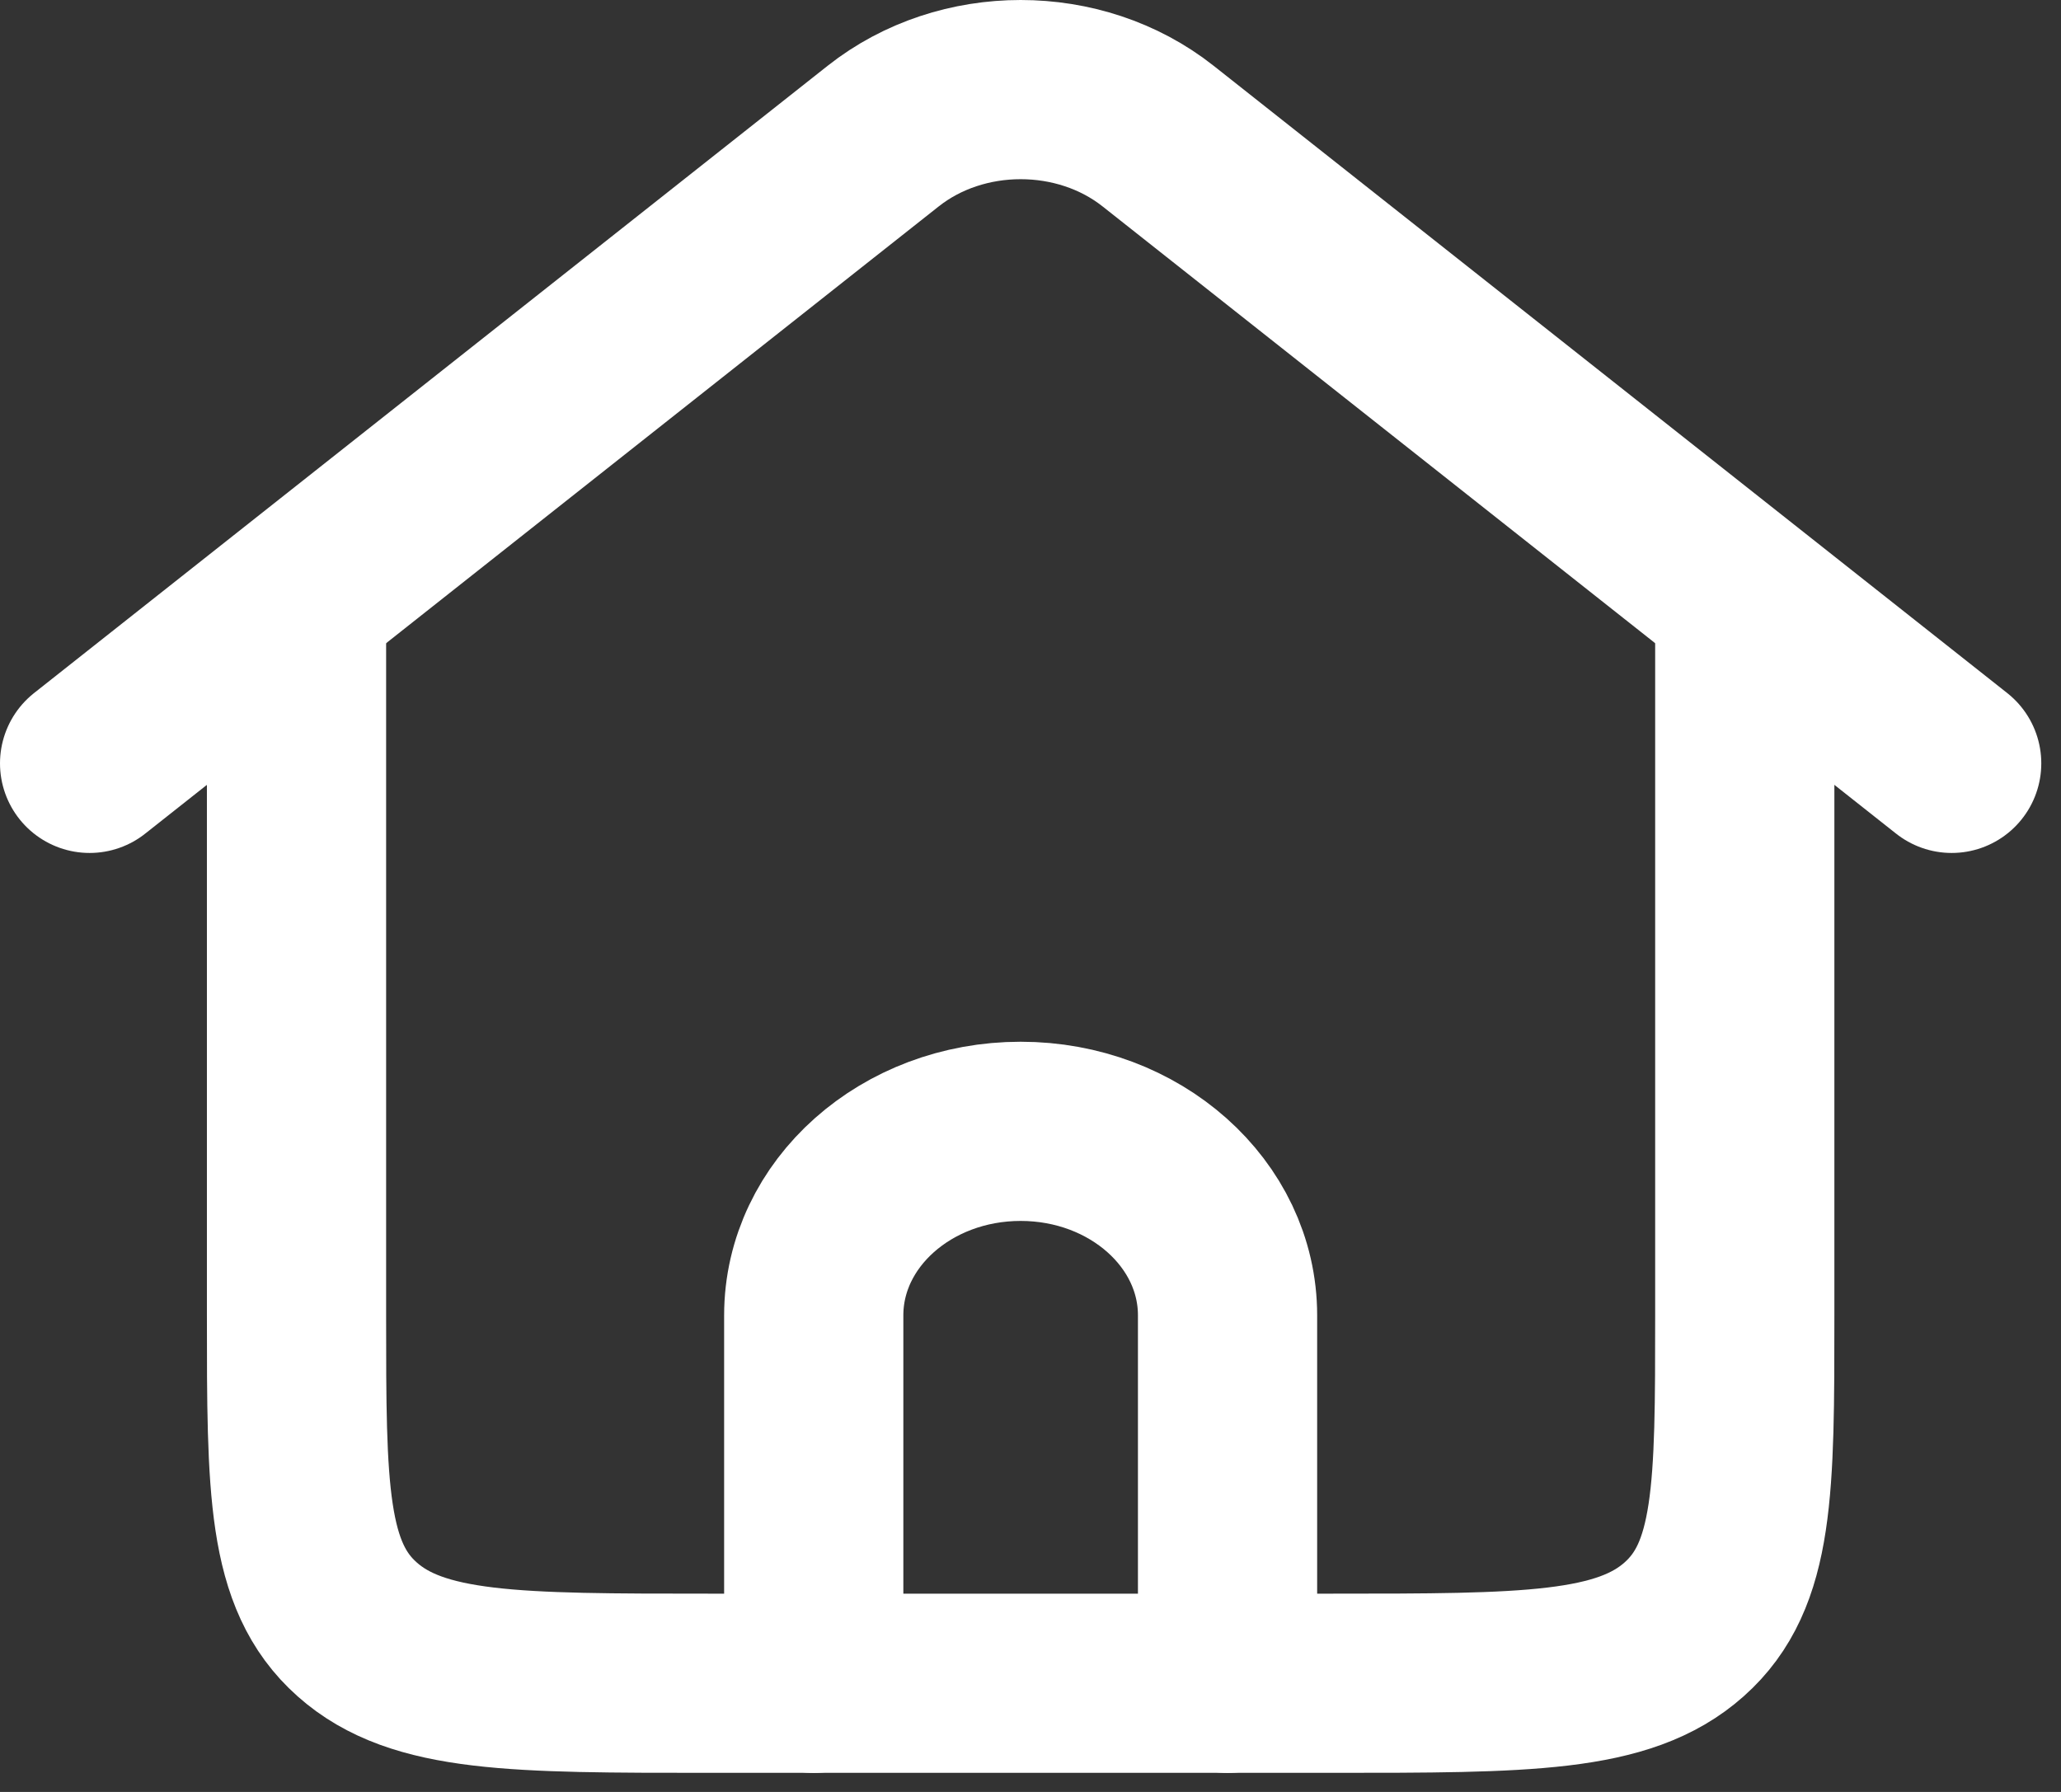
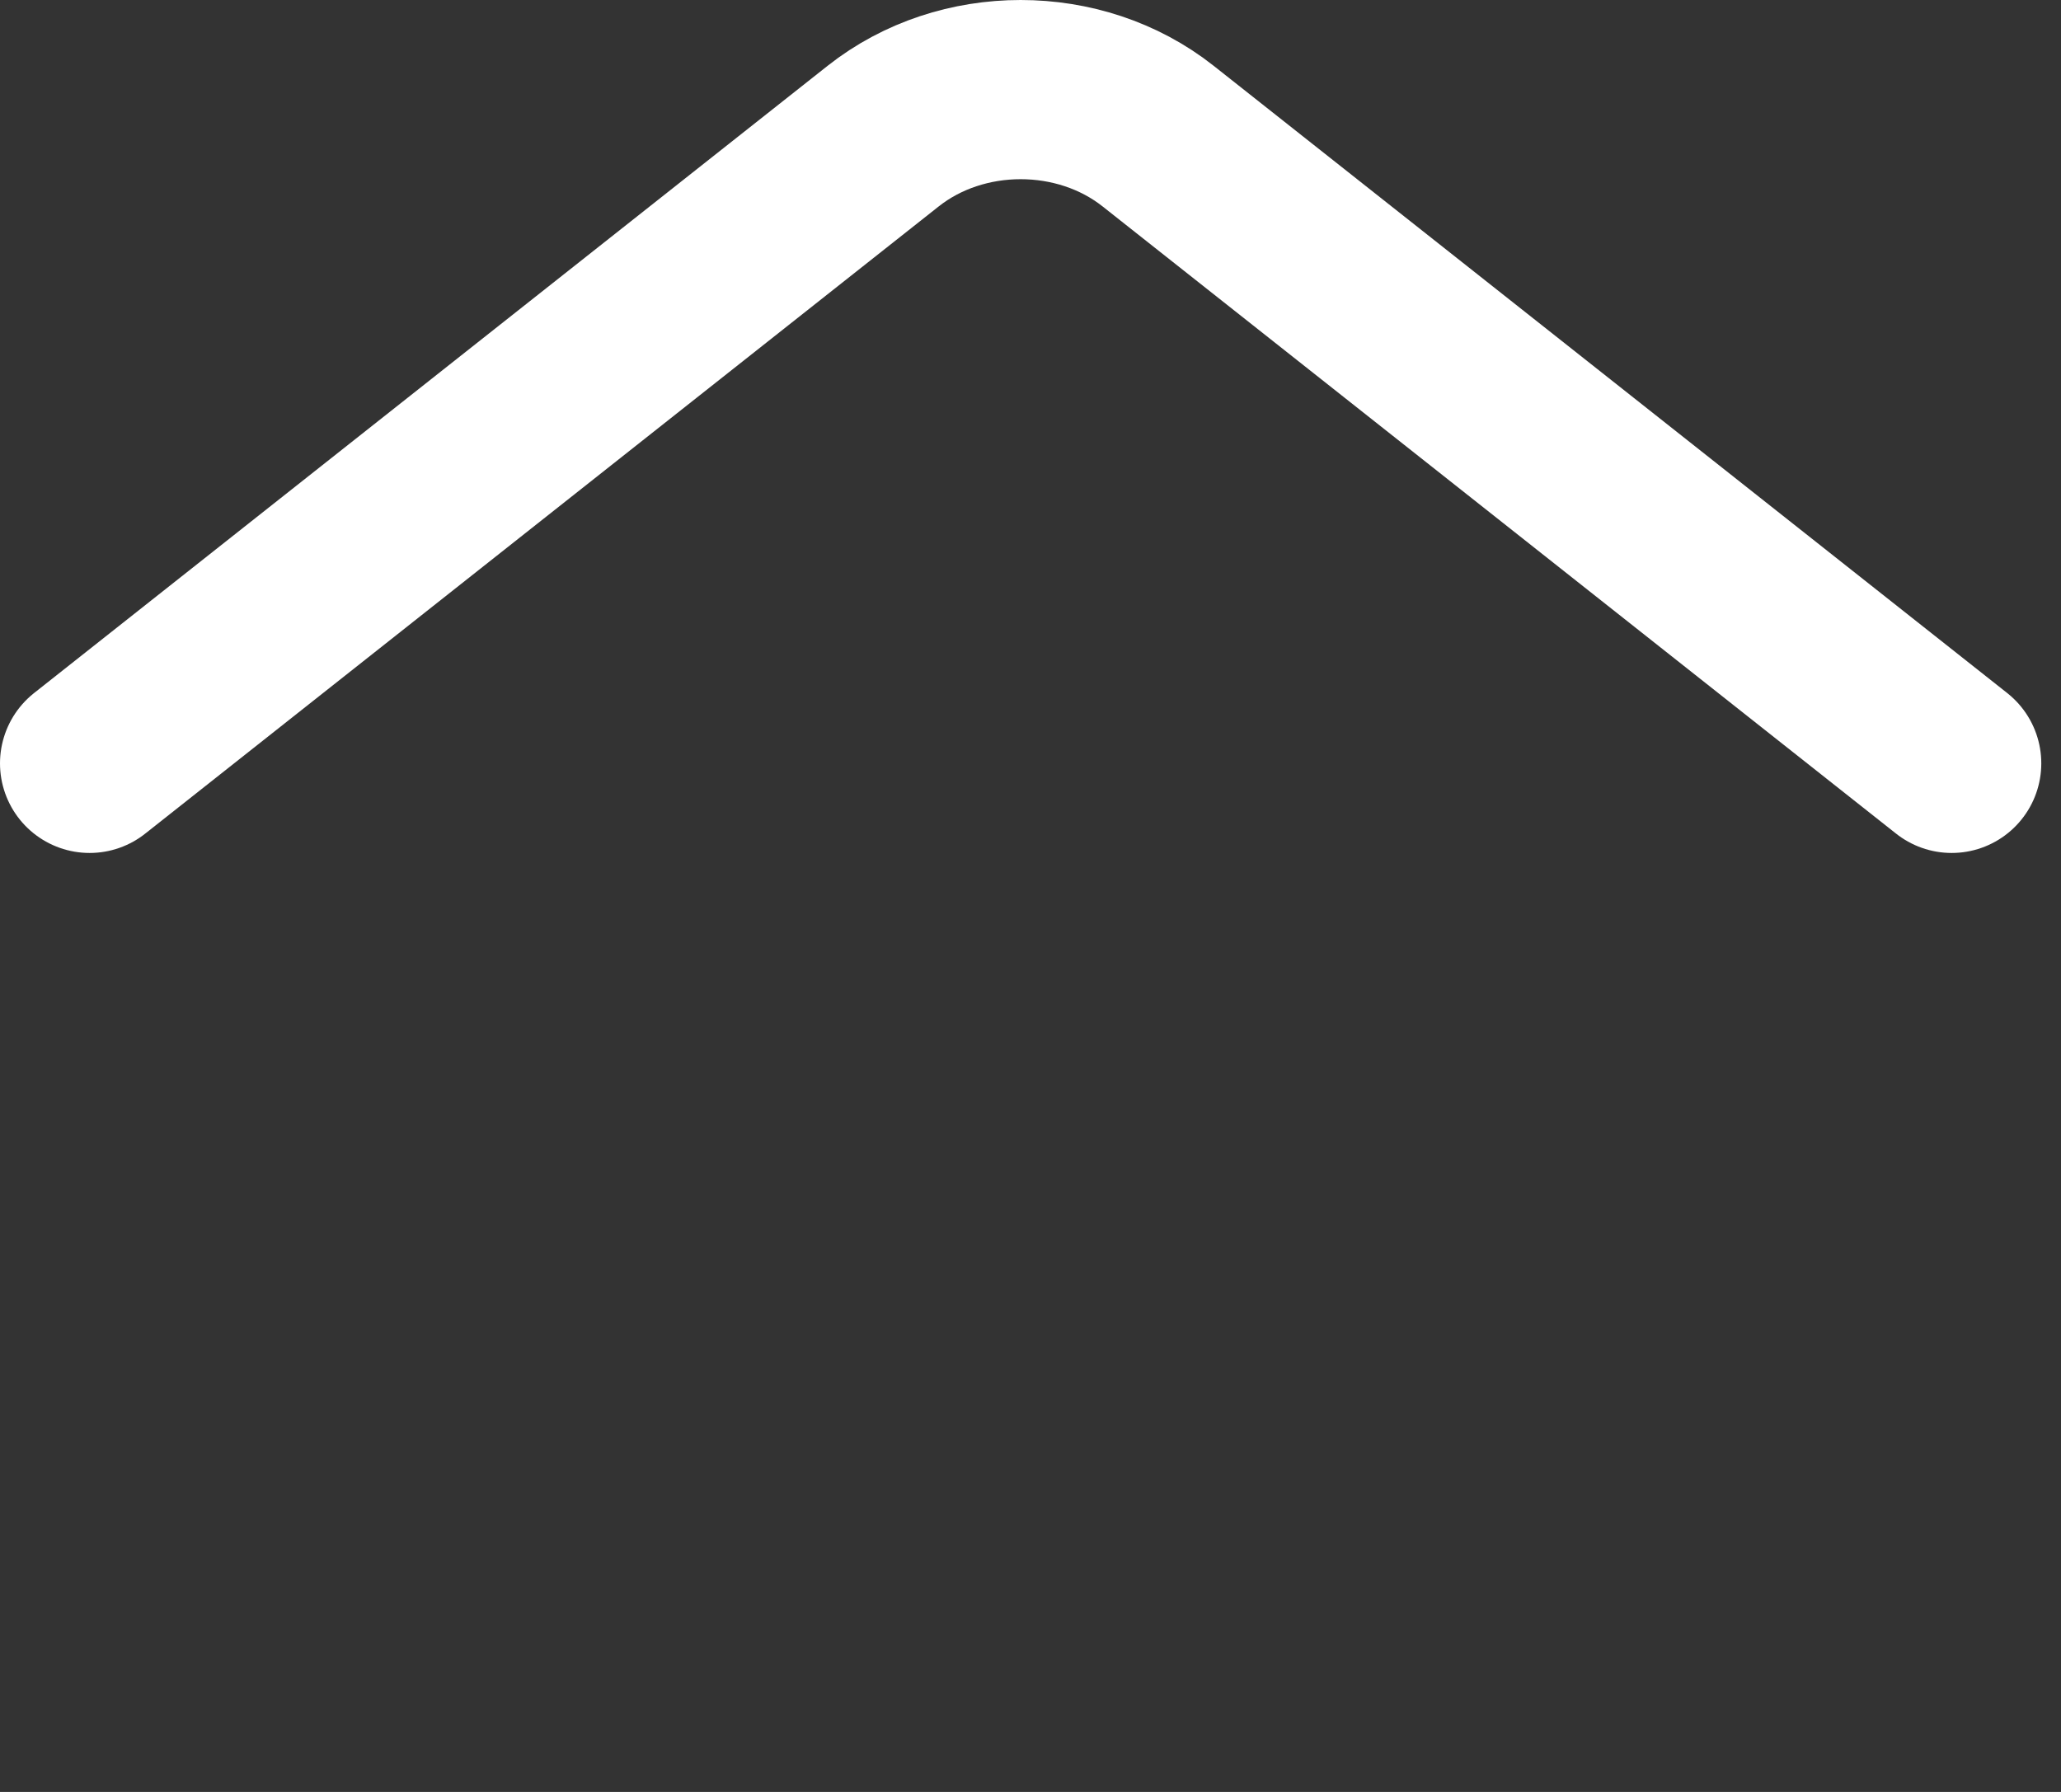
<svg xmlns="http://www.w3.org/2000/svg" width="23" height="20" viewBox="0 0 23 20" fill="none">
  <rect x="0" y="0" width="23" height="20" fill="#333333" stroke="none" />
-   <path d="M19.471 6.466V14.68C19.471 16.616 19.471 17.584 18.795 18.185C18.119 18.787 17.03 18.787 14.853 18.787H13.699H9.081H7.926C5.75 18.787 4.661 18.787 3.985 18.185C3.309 17.584 3.309 16.616 3.309 14.68V6.466" stroke="white" stroke-width="2" stroke-linejoin="round" />
  <path d="M1 8.52L6.195 4.413L9.856 1.519C10.731 0.827 12.049 0.827 12.924 1.519L16.585 4.413L21.78 8.52" stroke="white" stroke-width="2" stroke-linecap="round" stroke-linejoin="round" />
-   <path d="M9.081 18.788V14.681C9.081 13.546 10.115 12.627 11.39 12.627C12.665 12.627 13.699 13.546 13.699 14.681V18.788" stroke="white" stroke-width="2" stroke-linecap="round" stroke-linejoin="round" />
</svg>